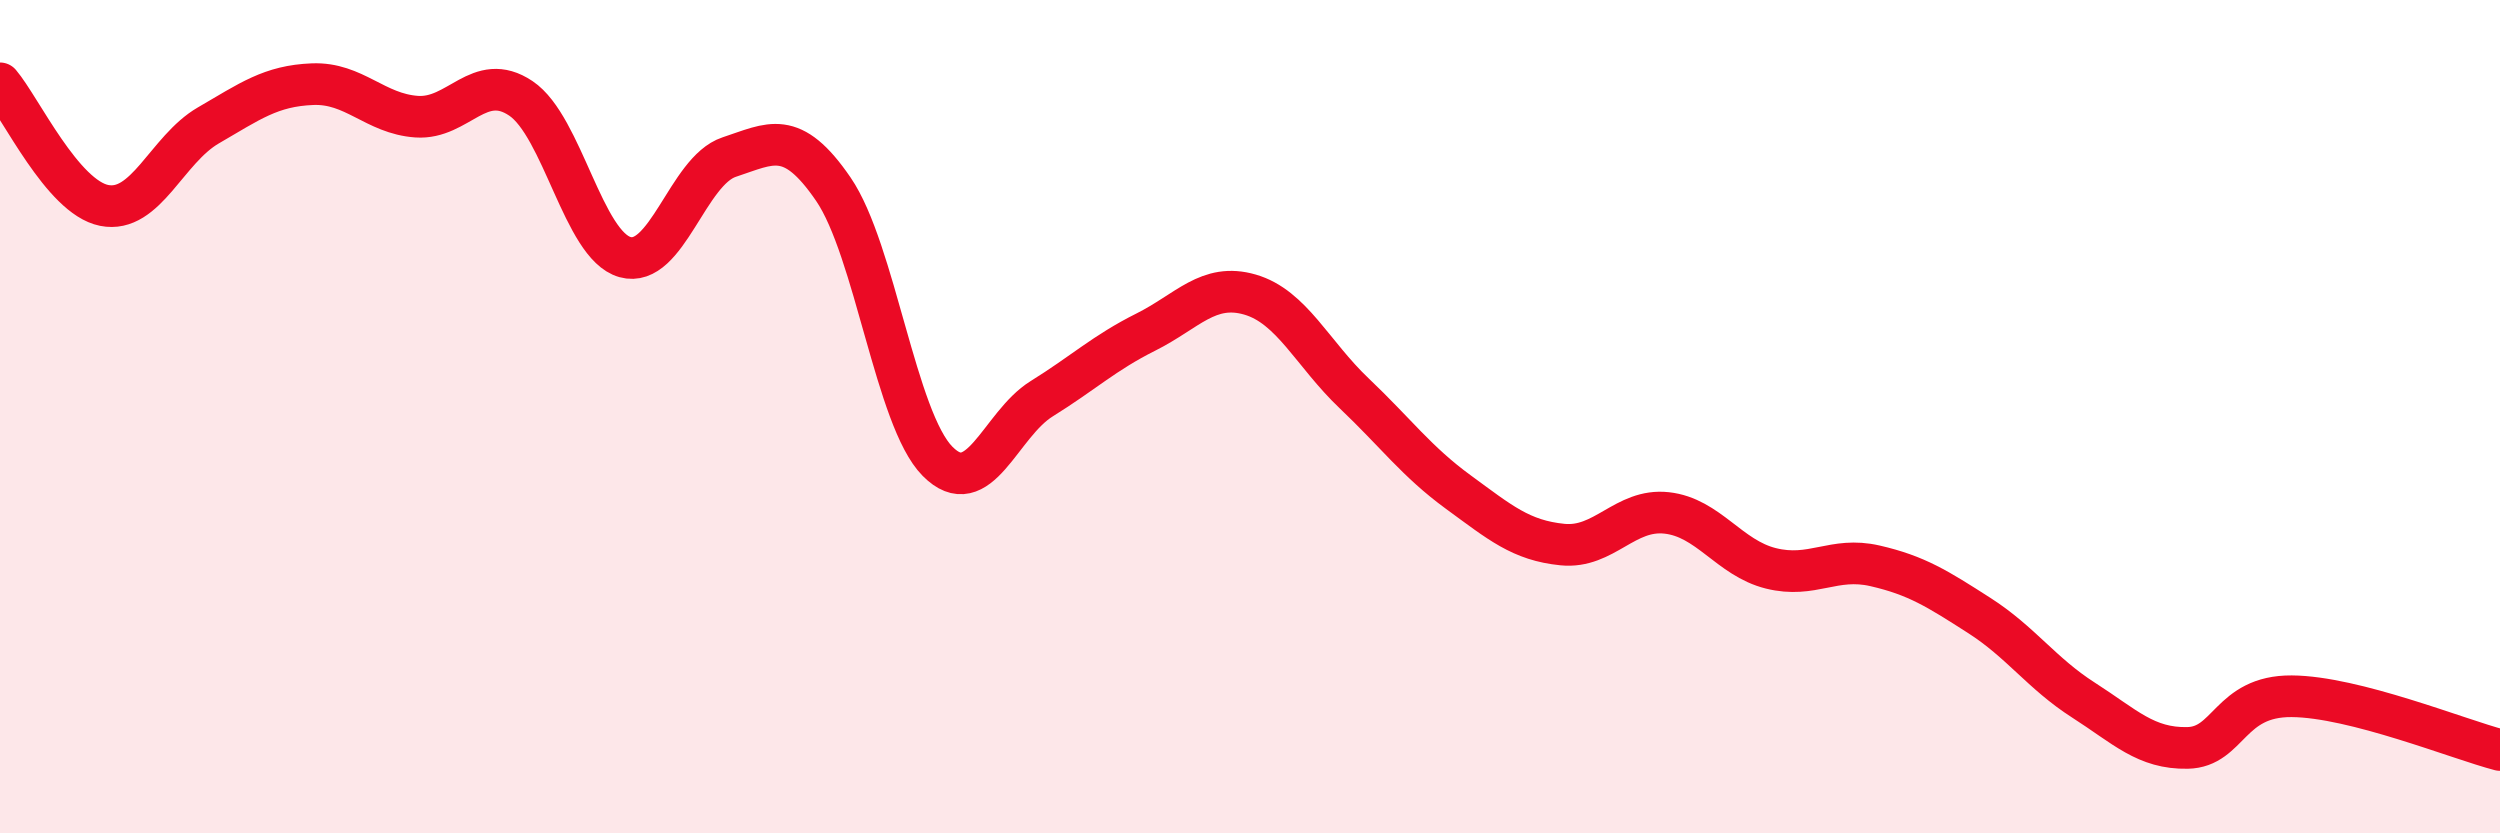
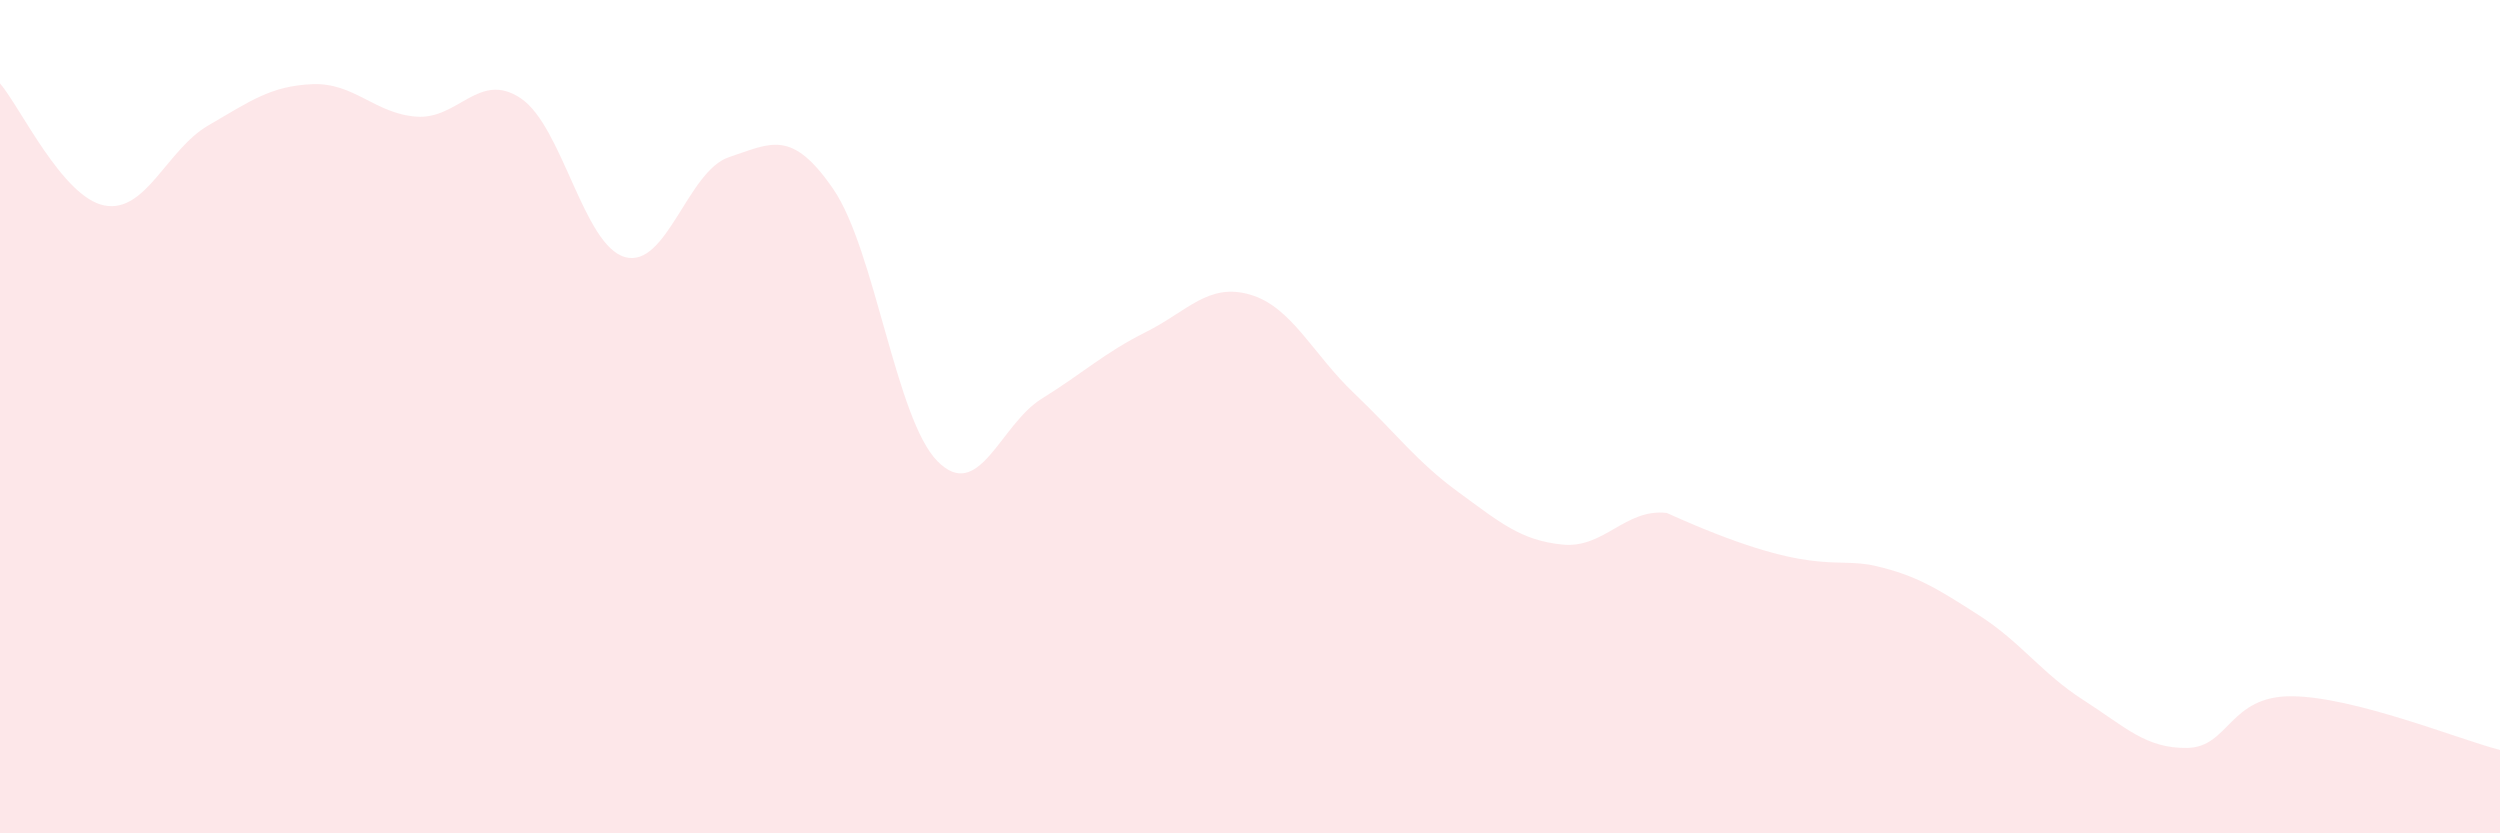
<svg xmlns="http://www.w3.org/2000/svg" width="60" height="20" viewBox="0 0 60 20">
-   <path d="M 0,2 C 0.5,2.59 1.5,4.73 2.5,4.93 C 3.5,5.13 4,3.59 5,3.01 C 6,2.43 6.5,2.06 7.5,2.02 C 8.5,1.98 9,2.73 10,2.8 C 11,2.87 11.5,1.69 12.5,2.36 C 13.5,3.03 14,5.89 15,6.17 C 16,6.45 16.5,4.1 17.5,3.77 C 18.5,3.44 19,3.08 20,4.54 C 21,6 21.5,10.06 22.5,11.07 C 23.5,12.08 24,10.19 25,9.57 C 26,8.95 26.5,8.47 27.5,7.97 C 28.5,7.47 29,6.78 30,7.07 C 31,7.36 31.5,8.49 32.5,9.44 C 33.5,10.39 34,11.08 35,11.81 C 36,12.54 36.5,12.97 37.5,13.07 C 38.5,13.17 39,12.2 40,12.31 C 41,12.42 41.5,13.39 42.5,13.64 C 43.5,13.89 44,13.35 45,13.58 C 46,13.81 46.5,14.13 47.5,14.77 C 48.5,15.41 49,16.16 50,16.8 C 51,17.44 51.5,17.97 52.5,17.95 C 53.5,17.93 53.5,16.7 55,16.71 C 56.5,16.72 59,17.74 60,18L60 20L0 20Z" fill="#EB0A25" opacity="0.1" stroke-linecap="round" stroke-linejoin="round" />
-   <path d="M 0,2 C 0.5,2.59 1.5,4.73 2.5,4.93 C 3.5,5.13 4,3.59 5,3.01 C 6,2.43 6.5,2.06 7.5,2.02 C 8.5,1.98 9,2.73 10,2.8 C 11,2.87 11.5,1.69 12.5,2.36 C 13.5,3.03 14,5.89 15,6.17 C 16,6.45 16.5,4.1 17.5,3.77 C 18.5,3.44 19,3.08 20,4.54 C 21,6 21.5,10.06 22.5,11.07 C 23.5,12.08 24,10.19 25,9.57 C 26,8.95 26.5,8.47 27.5,7.97 C 28.5,7.47 29,6.78 30,7.07 C 31,7.36 31.5,8.49 32.5,9.44 C 33.5,10.39 34,11.08 35,11.81 C 36,12.54 36.5,12.97 37.5,13.07 C 38.5,13.17 39,12.2 40,12.31 C 41,12.42 41.5,13.39 42.5,13.64 C 43.5,13.89 44,13.35 45,13.58 C 46,13.81 46.5,14.13 47.5,14.77 C 48.5,15.41 49,16.16 50,16.8 C 51,17.44 51.5,17.97 52.5,17.95 C 53.5,17.93 53.5,16.7 55,16.71 C 56.5,16.72 59,17.74 60,18" stroke="#EB0A25" stroke-width="1" fill="none" stroke-linecap="round" stroke-linejoin="round" />
+   <path d="M 0,2 C 0.5,2.59 1.5,4.73 2.5,4.93 C 3.5,5.13 4,3.59 5,3.01 C 6,2.43 6.5,2.06 7.5,2.02 C 8.5,1.98 9,2.73 10,2.8 C 11,2.87 11.5,1.69 12.5,2.36 C 13.5,3.03 14,5.89 15,6.17 C 16,6.45 16.5,4.1 17.5,3.77 C 18.5,3.44 19,3.08 20,4.54 C 21,6 21.5,10.06 22.5,11.07 C 23.5,12.08 24,10.19 25,9.57 C 26,8.95 26.5,8.47 27.5,7.97 C 28.5,7.47 29,6.78 30,7.07 C 31,7.36 31.5,8.49 32.5,9.44 C 33.5,10.39 34,11.08 35,11.81 C 36,12.54 36.5,12.97 37.5,13.07 C 38.5,13.17 39,12.2 40,12.31 C 43.5,13.89 44,13.35 45,13.58 C 46,13.81 46.5,14.13 47.5,14.77 C 48.5,15.41 49,16.16 50,16.8 C 51,17.44 51.5,17.97 52.5,17.95 C 53.5,17.93 53.5,16.7 55,16.71 C 56.5,16.72 59,17.74 60,18L60 20L0 20Z" fill="#EB0A25" opacity="0.1" stroke-linecap="round" stroke-linejoin="round" />
</svg>